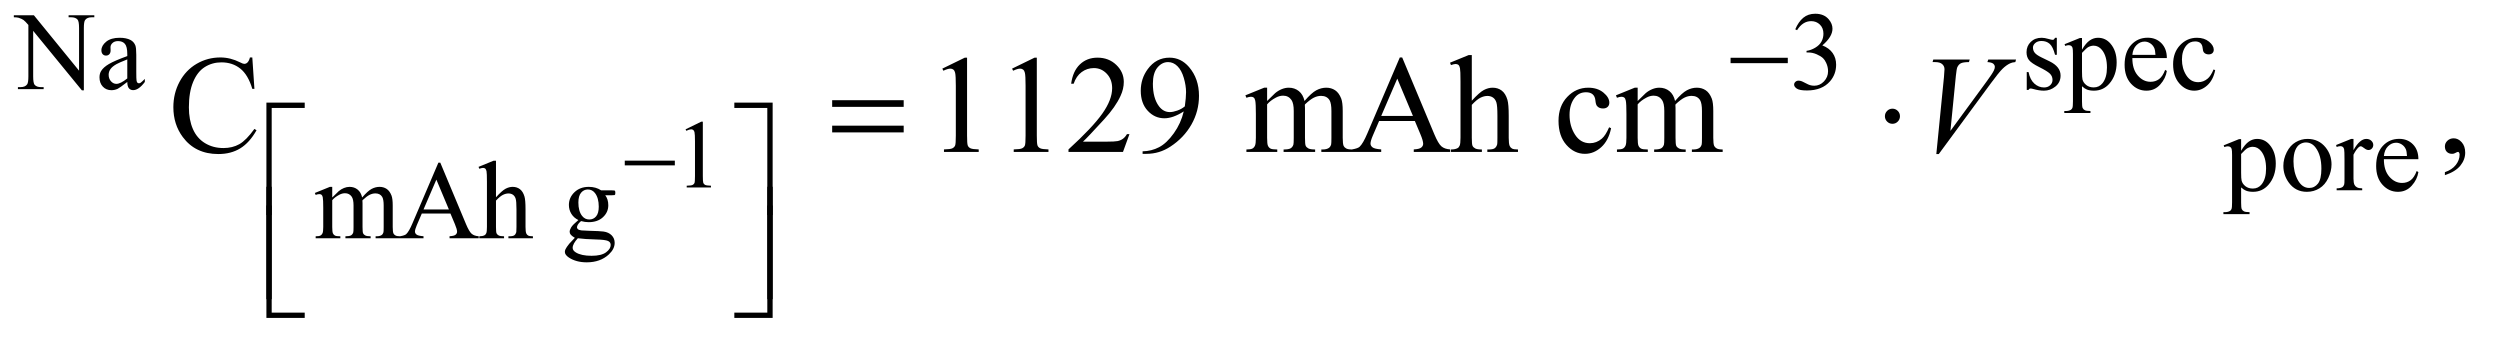
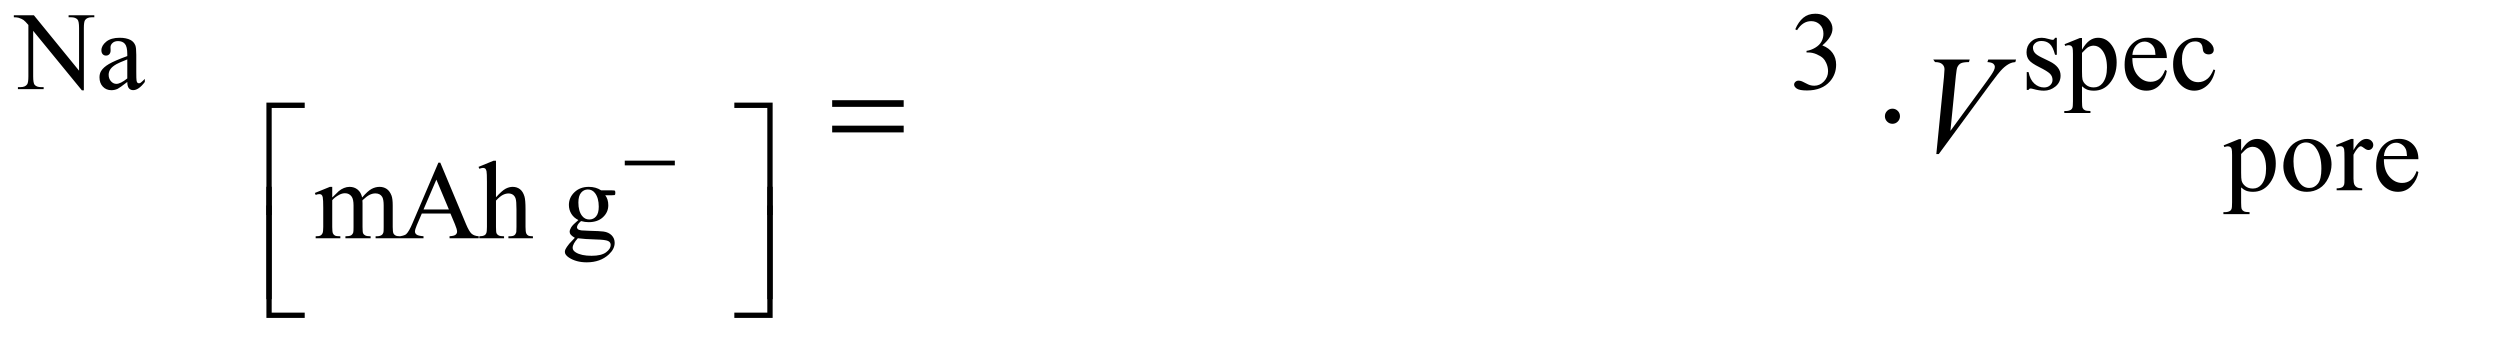
<svg xmlns="http://www.w3.org/2000/svg" stroke-dasharray="none" shape-rendering="auto" font-family="'Dialog'" text-rendering="auto" width="281" fill-opacity="1" color-interpolation="auto" color-rendering="auto" preserveAspectRatio="xMidYMid meet" font-size="12px" viewBox="0 0 281 38" fill="black" stroke="black" image-rendering="auto" stroke-miterlimit="10" stroke-linecap="square" stroke-linejoin="miter" font-style="normal" stroke-width="1" height="38" stroke-dashoffset="0" font-weight="normal" stroke-opacity="1">
  <defs id="genericDefs" />
  <g>
    <defs id="defs1">
      <clipPath clipPathUnits="userSpaceOnUse" id="clipPath1">
-         <path d="M1.023 2.099 L179.027 2.099 L179.027 25.938 L1.023 25.938 L1.023 2.099 Z" />
-       </clipPath>
+         </clipPath>
      <clipPath clipPathUnits="userSpaceOnUse" id="clipPath2">
        <path d="M32.676 67.051 L32.676 828.699 L5719.699 828.699 L5719.699 67.051 Z" />
      </clipPath>
    </defs>
    <g transform="scale(1.576,1.576) translate(-1.023,-2.099) matrix(0.031,0,0,0.031,0,0)">
-       <path d="M1610.25 365.234 L1646.344 347.625 L1649.953 347.625 L1649.953 472.859 Q1649.953 485.328 1650.992 488.391 Q1652.031 491.453 1655.312 493.094 Q1658.594 494.734 1668.656 494.953 L1668.656 499 L1612.875 499 L1612.875 494.953 Q1623.375 494.734 1626.438 493.148 Q1629.5 491.562 1630.703 488.883 Q1631.906 486.203 1631.906 472.859 L1631.906 392.797 Q1631.906 376.609 1630.812 372.016 Q1630.047 368.516 1628.023 366.875 Q1626 365.234 1623.156 365.234 Q1619.109 365.234 1611.891 368.625 L1610.25 365.234 Z" stroke="none" clip-path="url(#clipPath2)" />
-     </g>
+       </g>
    <g transform="matrix(0.049,0,0,0.049,-1.612,-3.307)">
      <path d="M64.625 102.5 L110.625 102.5 L214.25 229.625 L214.25 131.875 Q214.25 116.25 210.75 112.375 Q206.125 107.125 196.125 107.125 L190.25 107.125 L190.25 102.5 L249.25 102.5 L249.25 107.125 L243.25 107.125 Q232.5 107.125 228 113.625 Q225.25 117.625 225.25 131.875 L225.25 274.75 L220.75 274.75 L109 138.25 L109 242.625 Q109 258.25 112.375 262.125 Q117.125 267.375 127 267.375 L133 267.375 L133 272 L74 272 L74 267.375 L79.875 267.375 Q90.75 267.375 95.25 260.875 Q98 256.875 98 242.625 L98 124.75 Q90.625 116.125 86.812 113.375 Q83 110.625 75.625 108.25 Q72 107.125 64.625 107.125 L64.625 102.5 ZM324.875 255.5 Q307.25 269.125 302.75 271.25 Q296 274.375 288.375 274.375 Q276.5 274.375 268.812 266.25 Q261.125 258.125 261.125 244.875 Q261.125 236.5 264.875 230.375 Q270 221.875 282.688 214.375 Q295.375 206.875 324.875 196.125 L324.875 191.625 Q324.875 174.5 319.438 168.125 Q314 161.75 303.625 161.75 Q295.75 161.75 291.125 166 Q286.375 170.25 286.375 175.75 L286.625 183 Q286.625 188.75 283.688 191.875 Q280.75 195 276 195 Q271.375 195 268.438 191.75 Q265.5 188.5 265.5 182.875 Q265.5 172.125 276.5 163.125 Q287.5 154.125 307.375 154.125 Q322.625 154.125 332.375 159.25 Q339.75 163.125 343.25 171.375 Q345.5 176.75 345.5 193.375 L345.5 232.25 Q345.5 248.625 346.125 252.312 Q346.75 256 348.188 257.25 Q349.625 258.5 351.5 258.5 Q353.5 258.5 355 257.625 Q357.625 256 365.125 248.5 L365.125 255.5 Q351.125 274.25 338.375 274.25 Q332.25 274.25 328.625 270 Q325 265.75 324.875 255.5 ZM324.875 247.375 L324.875 203.75 Q306 211.25 300.5 214.375 Q290.625 219.875 286.375 225.875 Q282.125 231.875 282.125 239 Q282.125 248 287.5 253.938 Q292.875 259.875 299.875 259.875 Q309.375 259.875 324.875 247.375 ZM4151 134.75 Q4158.25 117.625 4169.312 108.312 Q4180.375 99 4196.875 99 Q4217.25 99 4228.125 112.25 Q4236.375 122.125 4236.375 133.375 Q4236.375 151.875 4213.125 171.625 Q4228.75 177.75 4236.75 189.125 Q4244.75 200.5 4244.75 215.875 Q4244.75 237.875 4230.75 254 Q4212.5 275 4177.875 275 Q4160.75 275 4154.562 270.75 Q4148.375 266.5 4148.375 261.625 Q4148.375 258 4151.312 255.25 Q4154.25 252.5 4158.375 252.5 Q4161.5 252.5 4164.75 253.5 Q4166.875 254.125 4174.375 258.062 Q4181.875 262 4184.75 262.75 Q4189.375 264.125 4194.625 264.125 Q4207.375 264.125 4216.812 254.25 Q4226.25 244.375 4226.25 230.875 Q4226.25 221 4221.875 211.625 Q4218.625 204.625 4214.75 201 Q4209.375 196 4200 191.938 Q4190.625 187.875 4180.875 187.875 L4176.875 187.875 L4176.875 184.125 Q4186.75 182.875 4196.688 177 Q4206.625 171.125 4211.125 162.875 Q4215.625 154.625 4215.625 144.75 Q4215.625 131.875 4207.562 123.938 Q4199.5 116 4187.5 116 Q4168.125 116 4155.125 136.75 L4151 134.75 ZM4751 154.125 L4751 193.125 L4746.875 193.125 Q4742.125 174.75 4734.688 168.125 Q4727.25 161.5 4715.75 161.5 Q4707 161.5 4701.625 166.125 Q4696.25 170.75 4696.25 176.375 Q4696.25 183.375 4700.25 188.375 Q4704.125 193.5 4716 199.25 L4734.25 208.125 Q4759.625 220.5 4759.625 240.75 Q4759.625 256.375 4747.812 265.938 Q4736 275.5 4721.375 275.5 Q4710.875 275.5 4697.375 271.75 Q4693.25 270.5 4690.625 270.5 Q4687.75 270.5 4686.125 273.75 L4682 273.75 L4682 232.875 L4686.125 232.875 Q4689.625 250.375 4699.5 259.25 Q4709.375 268.125 4721.625 268.125 Q4730.25 268.125 4735.688 263.062 Q4741.125 258 4741.125 250.875 Q4741.125 242.25 4735.062 236.375 Q4729 230.5 4710.875 221.5 Q4692.75 212.5 4687.125 205.25 Q4681.5 198.125 4681.5 187.25 Q4681.5 173.125 4691.188 163.625 Q4700.875 154.125 4716.25 154.125 Q4723 154.125 4732.625 157 Q4739 158.875 4741.125 158.875 Q4743.125 158.875 4744.25 158 Q4745.375 157.125 4746.875 154.125 L4751 154.125 ZM4768.75 168.875 L4804 154.625 L4808.75 154.625 L4808.75 181.375 Q4817.625 166.25 4826.562 160.188 Q4835.5 154.125 4845.375 154.125 Q4862.625 154.125 4874.125 167.625 Q4888.25 184.125 4888.25 210.625 Q4888.25 240.25 4871.25 259.625 Q4857.25 275.5 4836 275.5 Q4826.75 275.5 4820 272.875 Q4815 271 4808.75 265.375 L4808.75 300.25 Q4808.75 312 4810.188 315.188 Q4811.625 318.375 4815.188 320.25 Q4818.75 322.125 4828.125 322.125 L4828.125 326.75 L4768.125 326.75 L4768.125 322.125 L4771.25 322.125 Q4778.125 322.25 4783 319.5 Q4785.375 318.125 4786.688 315.062 Q4788 312 4788 299.5 L4788 191.25 Q4788 180.125 4787 177.125 Q4786 174.125 4783.812 172.625 Q4781.625 171.125 4777.875 171.125 Q4774.875 171.125 4770.25 172.875 L4768.75 168.875 ZM4808.75 188.75 L4808.75 231.5 Q4808.75 245.375 4809.875 249.75 Q4811.625 257 4818.438 262.5 Q4825.25 268 4835.625 268 Q4848.125 268 4855.875 258.25 Q4866 245.5 4866 222.375 Q4866 196.125 4854.5 182 Q4846.5 172.25 4835.5 172.25 Q4829.5 172.25 4823.625 175.25 Q4819.125 177.5 4808.75 188.75 ZM4924.25 200.625 Q4924.125 226.125 4936.625 240.625 Q4949.125 255.125 4966 255.125 Q4977.25 255.125 4985.562 248.938 Q4993.875 242.75 4999.5 227.75 L5003.375 230.25 Q5000.75 247.375 4988.125 261.438 Q4975.5 275.5 4956.5 275.5 Q4935.875 275.5 4921.188 259.438 Q4906.5 243.375 4906.5 216.25 Q4906.5 186.875 4921.562 170.438 Q4936.625 154 4959.375 154 Q4978.625 154 4991 166.688 Q5003.375 179.375 5003.375 200.625 L4924.25 200.625 ZM4924.25 193.375 L4977.25 193.375 Q4976.625 182.375 4974.625 177.875 Q4971.5 170.875 4965.312 166.875 Q4959.125 162.875 4952.375 162.875 Q4942 162.875 4933.812 170.938 Q4925.625 179 4924.25 193.375 ZM5114.25 228.5 Q5109.625 251.125 5096.125 263.312 Q5082.625 275.5 5066.25 275.5 Q5046.75 275.5 5032.25 259.125 Q5017.75 242.75 5017.75 214.875 Q5017.75 187.875 5033.812 171 Q5049.875 154.125 5072.375 154.125 Q5089.25 154.125 5100.125 163.062 Q5111 172 5111 181.625 Q5111 186.375 5107.938 189.312 Q5104.875 192.25 5099.375 192.25 Q5092 192.25 5088.25 187.5 Q5086.125 184.875 5085.438 177.5 Q5084.75 170.125 5080.375 166.25 Q5076 162.5 5068.25 162.5 Q5055.75 162.5 5048.125 171.75 Q5038 184 5038 204.125 Q5038 224.625 5048.062 240.312 Q5058.125 256 5075.25 256 Q5087.5 256 5097.25 247.625 Q5104.125 241.875 5110.625 226.75 L5114.25 228.5 Z" stroke="none" clip-path="url(#clipPath2)" />
    </g>
    <g transform="matrix(0.049,0,0,0.049,-1.612,-3.307)">
      <path d="M5133.75 400.875 L5169 386.625 L5173.75 386.625 L5173.75 413.375 Q5182.625 398.25 5191.562 392.188 Q5200.5 386.125 5210.375 386.125 Q5227.625 386.125 5239.125 399.625 Q5253.25 416.125 5253.25 442.625 Q5253.25 472.25 5236.25 491.625 Q5222.25 507.5 5201 507.5 Q5191.75 507.5 5185 504.875 Q5180 503 5173.75 497.375 L5173.75 532.25 Q5173.75 544 5175.188 547.188 Q5176.625 550.375 5180.188 552.25 Q5183.75 554.125 5193.125 554.125 L5193.125 558.75 L5133.125 558.75 L5133.125 554.125 L5136.25 554.125 Q5143.125 554.25 5148 551.5 Q5150.375 550.125 5151.688 547.062 Q5153 544 5153 531.5 L5153 423.25 Q5153 412.125 5152 409.125 Q5151 406.125 5148.812 404.625 Q5146.625 403.125 5142.875 403.125 Q5139.875 403.125 5135.25 404.875 L5133.75 400.875 ZM5173.75 420.75 L5173.75 463.5 Q5173.75 477.375 5174.875 481.75 Q5176.625 489 5183.438 494.5 Q5190.25 500 5200.625 500 Q5213.125 500 5220.875 490.25 Q5231 477.5 5231 454.375 Q5231 428.125 5219.5 414 Q5211.5 404.25 5200.5 404.25 Q5194.5 404.25 5188.625 407.25 Q5184.125 409.5 5173.75 420.75 ZM5326 386.125 Q5352 386.125 5367.75 405.875 Q5381.125 422.75 5381.125 444.625 Q5381.125 460 5373.75 475.75 Q5366.375 491.5 5353.438 499.5 Q5340.5 507.5 5324.625 507.5 Q5298.75 507.5 5283.5 486.875 Q5270.625 469.5 5270.625 447.875 Q5270.625 432.125 5278.438 416.562 Q5286.25 401 5299 393.562 Q5311.75 386.125 5326 386.125 ZM5322.125 394.25 Q5315.5 394.25 5308.812 398.188 Q5302.125 402.125 5298 412 Q5293.875 421.875 5293.875 437.375 Q5293.875 462.375 5303.812 480.5 Q5313.75 498.625 5330 498.625 Q5342.125 498.625 5350 488.625 Q5357.875 478.625 5357.875 454.25 Q5357.875 423.75 5344.75 406.25 Q5335.875 394.25 5322.125 394.25 ZM5431.5 386.125 L5431.5 411.875 Q5445.875 386.125 5461 386.125 Q5467.875 386.125 5472.375 390.312 Q5476.875 394.5 5476.875 400 Q5476.875 404.875 5473.625 408.25 Q5470.375 411.625 5465.875 411.625 Q5461.5 411.625 5456.062 407.312 Q5450.625 403 5448 403 Q5445.75 403 5443.125 405.5 Q5437.5 410.625 5431.5 422.375 L5431.5 477.25 Q5431.5 486.75 5433.875 491.625 Q5435.5 495 5439.625 497.25 Q5443.75 499.5 5451.5 499.5 L5451.5 504 L5392.875 504 L5392.875 499.5 Q5401.625 499.5 5405.875 496.75 Q5409 494.75 5410.25 490.375 Q5410.875 488.25 5410.875 478.25 L5410.875 433.875 Q5410.875 413.875 5410.062 410.062 Q5409.25 406.25 5407.062 404.5 Q5404.875 402.75 5401.625 402.75 Q5397.75 402.75 5392.875 404.625 L5391.625 400.125 L5426.25 386.125 L5431.5 386.125 ZM5501.25 432.625 Q5501.125 458.125 5513.625 472.625 Q5526.125 487.125 5543 487.125 Q5554.25 487.125 5562.562 480.938 Q5570.875 474.75 5576.5 459.75 L5580.375 462.25 Q5577.75 479.375 5565.125 493.438 Q5552.5 507.5 5533.5 507.5 Q5512.875 507.5 5498.188 491.438 Q5483.5 475.375 5483.5 448.25 Q5483.5 418.875 5498.562 402.438 Q5513.625 386 5536.375 386 Q5555.625 386 5568 398.688 Q5580.375 411.375 5580.375 432.625 L5501.25 432.625 ZM5501.25 425.375 L5554.25 425.375 Q5553.625 414.375 5551.625 409.875 Q5548.5 402.875 5542.312 398.875 Q5536.125 394.875 5529.375 394.875 Q5519 394.875 5510.812 402.938 Q5502.625 411 5501.25 425.375 Z" stroke="none" clip-path="url(#clipPath2)" />
    </g>
    <g transform="matrix(0.049,0,0,0.049,-1.612,-3.307)">
      <path d="M795 520.5 Q807.5 508 809.75 506.125 Q815.375 501.375 821.875 498.75 Q828.375 496.125 834.75 496.125 Q845.5 496.125 853.25 502.375 Q861 508.625 863.625 520.5 Q876.5 505.5 885.375 500.812 Q894.25 496.125 903.625 496.125 Q912.75 496.125 919.812 500.812 Q926.875 505.5 931 516.125 Q933.75 523.375 933.75 538.875 L933.75 588.125 Q933.75 598.875 935.375 602.875 Q936.625 605.625 940 607.562 Q943.375 609.5 951 609.5 L951 614 L894.5 614 L894.5 609.5 L896.875 609.5 Q904.25 609.5 908.375 606.625 Q911.25 604.625 912.5 600.25 Q913 598.125 913 588.125 L913 538.875 Q913 524.875 909.625 519.125 Q904.75 511.125 894 511.125 Q887.375 511.125 880.688 514.438 Q874 517.75 864.5 526.75 L864.25 528.125 L864.5 533.5 L864.5 588.125 Q864.5 599.875 865.812 602.75 Q867.125 605.625 870.75 607.562 Q874.375 609.5 883.125 609.5 L883.125 614 L825.25 614 L825.25 609.5 Q834.75 609.5 838.312 607.25 Q841.875 605 843.25 600.5 Q843.875 598.375 843.875 588.125 L843.875 538.875 Q843.875 524.875 839.75 518.75 Q834.25 510.75 824.375 510.75 Q817.625 510.75 811 514.375 Q800.625 519.875 795 526.75 L795 588.125 Q795 599.375 796.562 602.75 Q798.125 606.125 801.188 607.812 Q804.25 609.5 813.625 609.5 L813.625 614 L757 614 L757 609.5 Q764.875 609.5 768 607.812 Q771.125 606.125 772.75 602.438 Q774.375 598.75 774.375 588.125 L774.375 544.375 Q774.375 525.5 773.25 520 Q772.375 515.875 770.5 514.312 Q768.625 512.75 765.375 512.75 Q761.875 512.75 757 514.625 L755.125 510.125 L789.625 496.125 L795 496.125 L795 520.5 ZM1066.125 557.25 L1000.5 557.25 L989 584 Q984.75 593.875 984.75 598.75 Q984.75 602.625 988.438 605.562 Q992.125 608.5 1004.375 609.375 L1004.375 614 L951 614 L951 609.375 Q961.625 607.5 964.75 604.5 Q971.125 598.5 978.875 580.125 L1038.5 440.625 L1042.875 440.625 L1101.875 581.625 Q1109 598.625 1114.812 603.688 Q1120.625 608.75 1131 609.375 L1131 614 L1064.125 614 L1064.125 609.375 Q1074.25 608.875 1077.812 606 Q1081.375 603.125 1081.375 599 Q1081.375 593.5 1076.375 581.625 L1066.125 557.25 ZM1062.625 548 L1033.875 479.5 L1004.375 548 L1062.625 548 ZM1170.625 436.25 L1170.625 520 Q1184.5 504.75 1192.625 500.438 Q1200.75 496.125 1208.875 496.125 Q1218.625 496.125 1225.625 501.5 Q1232.625 506.875 1236 518.375 Q1238.375 526.375 1238.375 547.625 L1238.375 588.125 Q1238.375 599 1240.125 603 Q1241.375 606 1244.375 607.75 Q1247.375 609.5 1255.375 609.5 L1255.375 614 L1199.125 614 L1199.125 609.5 L1201.75 609.5 Q1209.75 609.5 1212.875 607.062 Q1216 604.625 1217.25 599.875 Q1217.625 597.875 1217.625 588.125 L1217.625 547.625 Q1217.625 528.875 1215.688 523 Q1213.75 517.125 1209.5 514.188 Q1205.25 511.25 1199.25 511.25 Q1193.125 511.25 1186.5 514.5 Q1179.875 517.75 1170.625 527.625 L1170.625 588.125 Q1170.625 599.875 1171.938 602.75 Q1173.25 605.625 1176.812 607.562 Q1180.375 609.5 1189.125 609.5 L1189.125 614 L1132.375 614 L1132.375 609.5 Q1140 609.5 1144.375 607.125 Q1146.875 605.875 1148.375 602.375 Q1149.875 598.875 1149.875 588.125 L1149.875 484.5 Q1149.875 464.875 1148.938 460.375 Q1148 455.875 1146.062 454.25 Q1144.125 452.625 1140.875 452.625 Q1138.25 452.625 1132.375 454.625 L1130.625 450.25 L1164.875 436.25 L1170.625 436.25 ZM1359.625 572.25 Q1349.125 567.125 1343.5 557.938 Q1337.875 548.75 1337.875 537.625 Q1337.875 520.625 1350.688 508.375 Q1363.5 496.125 1383.5 496.125 Q1399.875 496.125 1411.875 504.125 L1436.125 504.125 Q1441.5 504.125 1442.375 504.438 Q1443.25 504.75 1443.625 505.5 Q1444.375 506.625 1444.375 509.5 Q1444.375 512.75 1443.75 514 Q1443.375 514.625 1442.438 515 Q1441.5 515.375 1436.125 515.375 L1421.25 515.375 Q1428.25 524.375 1428.25 538.375 Q1428.25 554.375 1416 565.75 Q1403.75 577.125 1383.125 577.125 Q1374.625 577.125 1365.75 574.625 Q1360.25 579.375 1358.312 582.938 Q1356.375 586.5 1356.375 589 Q1356.375 591.125 1358.438 593.125 Q1360.5 595.125 1366.5 596 Q1370 596.5 1384 596.875 Q1409.75 597.5 1417.375 598.625 Q1429 600.25 1435.938 607.25 Q1442.875 614.25 1442.875 624.5 Q1442.875 638.625 1429.625 651 Q1410.125 669.25 1378.75 669.25 Q1354.625 669.25 1338 658.375 Q1328.625 652.125 1328.625 645.375 Q1328.625 642.375 1330 639.375 Q1332.125 634.75 1338.75 626.5 Q1339.625 625.375 1351.5 613 Q1345 609.125 1342.312 606.062 Q1339.625 603 1339.625 599.125 Q1339.625 594.75 1343.188 588.875 Q1346.75 583 1359.625 572.25 ZM1381.375 502.125 Q1372.125 502.125 1365.875 509.5 Q1359.625 516.875 1359.625 532.125 Q1359.625 551.875 1368.125 562.75 Q1374.625 571 1384.625 571 Q1394.125 571 1400.25 563.875 Q1406.375 556.75 1406.375 541.5 Q1406.375 521.625 1397.75 510.375 Q1391.375 502.125 1381.375 502.125 ZM1358.375 614 Q1352.5 620.375 1349.5 625.875 Q1346.5 631.375 1346.5 636 Q1346.5 642 1353.75 646.5 Q1366.25 654.25 1389.875 654.25 Q1412.375 654.25 1423.062 646.312 Q1433.75 638.375 1433.75 629.375 Q1433.75 622.875 1427.375 620.125 Q1420.875 617.375 1401.625 616.875 Q1373.5 616.125 1358.375 614 Z" stroke="none" clip-path="url(#clipPath2)" />
    </g>
    <g transform="matrix(0.049,0,0,0.049,-1.612,-3.307)">
-       <path d="M611.656 199.281 L616.5 271.312 L611.656 271.312 Q601.969 238.969 584 224.75 Q566.031 210.531 540.875 210.531 Q519.781 210.531 502.75 221.234 Q485.719 231.938 475.953 255.375 Q466.188 278.812 466.188 313.656 Q466.188 342.406 475.406 363.5 Q484.625 384.594 503.141 395.844 Q521.656 407.094 545.406 407.094 Q566.031 407.094 581.812 398.266 Q597.594 389.438 616.5 363.188 L621.344 366.312 Q605.406 394.594 584.156 407.719 Q562.906 420.844 533.688 420.844 Q481.031 420.844 452.125 381.781 Q430.562 352.719 430.562 313.344 Q430.562 281.625 444.781 255.062 Q459 228.5 483.922 213.891 Q508.844 199.281 538.375 199.281 Q561.344 199.281 583.688 210.531 Q590.25 213.969 593.062 213.969 Q597.281 213.969 600.406 211 Q604.469 206.781 606.188 199.281 L611.656 199.281 ZM2194.5 224.906 L2246.062 199.75 L2251.219 199.75 L2251.219 378.656 Q2251.219 396.469 2252.703 400.844 Q2254.188 405.219 2258.875 407.562 Q2263.562 409.906 2277.938 410.219 L2277.938 416 L2198.25 416 L2198.25 410.219 Q2213.25 409.906 2217.625 407.641 Q2222 405.375 2223.719 401.547 Q2225.438 397.719 2225.438 378.656 L2225.438 264.281 Q2225.438 241.156 2223.875 234.594 Q2222.781 229.594 2219.891 227.25 Q2217 224.906 2212.938 224.906 Q2207.156 224.906 2196.844 229.75 L2194.5 224.906 ZM2354.5 224.906 L2406.062 199.75 L2411.219 199.75 L2411.219 378.656 Q2411.219 396.469 2412.703 400.844 Q2414.188 405.219 2418.875 407.562 Q2423.562 409.906 2437.938 410.219 L2437.938 416 L2358.25 416 L2358.25 410.219 Q2373.25 409.906 2377.625 407.641 Q2382 405.375 2383.719 401.547 Q2385.438 397.719 2385.438 378.656 L2385.438 264.281 Q2385.438 241.156 2383.875 234.594 Q2382.781 229.594 2379.891 227.25 Q2377 224.906 2372.938 224.906 Q2367.156 224.906 2356.844 229.75 L2354.5 224.906 ZM2623.719 375.219 L2608.875 416 L2483.875 416 L2483.875 410.219 Q2539.031 359.906 2561.531 328.031 Q2584.031 296.156 2584.031 269.75 Q2584.031 249.594 2571.688 236.625 Q2559.344 223.656 2542.156 223.656 Q2526.531 223.656 2514.109 232.797 Q2501.688 241.938 2495.75 259.594 L2489.969 259.594 Q2493.875 230.688 2510.047 215.219 Q2526.219 199.75 2550.438 199.75 Q2576.219 199.75 2593.484 216.312 Q2610.75 232.875 2610.75 255.375 Q2610.75 271.469 2603.25 287.562 Q2591.688 312.875 2565.75 341.156 Q2526.844 383.656 2517.156 392.406 L2572.469 392.406 Q2589.344 392.406 2596.141 391.156 Q2602.938 389.906 2608.406 386.078 Q2613.875 382.25 2617.938 375.219 L2623.719 375.219 ZM2653.875 420.375 L2653.875 414.594 Q2674.188 414.281 2691.688 405.141 Q2709.188 396 2725.516 373.188 Q2741.844 350.375 2748.25 323.031 Q2723.719 338.812 2703.875 338.812 Q2681.531 338.812 2665.594 321.547 Q2649.656 304.281 2649.656 275.688 Q2649.656 247.875 2665.594 226.156 Q2684.812 199.75 2715.75 199.75 Q2741.844 199.75 2760.438 221.312 Q2783.25 248.031 2783.25 287.25 Q2783.25 322.562 2765.906 353.109 Q2748.562 383.656 2717.625 403.812 Q2692.469 420.375 2662.781 420.375 L2653.875 420.375 ZM2750.75 311.469 Q2753.562 291.156 2753.562 278.969 Q2753.562 263.812 2748.406 246.234 Q2743.25 228.656 2733.797 219.281 Q2724.344 209.906 2712.312 209.906 Q2698.406 209.906 2687.938 222.406 Q2677.469 234.906 2677.469 259.594 Q2677.469 292.562 2691.375 311.156 Q2701.531 324.594 2716.375 324.594 Q2723.562 324.594 2733.406 321.156 Q2743.25 317.719 2750.75 311.469 ZM2939.5 299.125 Q2955.125 283.5 2957.938 281.156 Q2964.969 275.219 2973.094 271.938 Q2981.219 268.656 2989.188 268.656 Q3002.625 268.656 3012.312 276.469 Q3022 284.281 3025.281 299.125 Q3041.375 280.375 3052.469 274.516 Q3063.562 268.656 3075.281 268.656 Q3086.688 268.656 3095.516 274.516 Q3104.344 280.375 3109.5 293.656 Q3112.938 302.719 3112.938 322.094 L3112.938 383.656 Q3112.938 397.094 3114.969 402.094 Q3116.531 405.531 3120.75 407.953 Q3124.969 410.375 3134.5 410.375 L3134.5 416 L3063.875 416 L3063.875 410.375 L3066.844 410.375 Q3076.062 410.375 3081.219 406.781 Q3084.812 404.281 3086.375 398.812 Q3087 396.156 3087 383.656 L3087 322.094 Q3087 304.594 3082.781 297.406 Q3076.688 287.406 3063.25 287.406 Q3054.969 287.406 3046.609 291.547 Q3038.25 295.688 3026.375 306.938 L3026.062 308.656 L3026.375 315.375 L3026.375 383.656 Q3026.375 398.344 3028.016 401.938 Q3029.656 405.531 3034.188 407.953 Q3038.719 410.375 3049.656 410.375 L3049.656 416 L2977.312 416 L2977.312 410.375 Q2989.188 410.375 2993.641 407.562 Q2998.094 404.75 2999.812 399.125 Q3000.594 396.469 3000.594 383.656 L3000.594 322.094 Q3000.594 304.594 2995.438 296.938 Q2988.562 286.938 2976.219 286.938 Q2967.781 286.938 2959.5 291.469 Q2946.531 298.344 2939.5 306.938 L2939.5 383.656 Q2939.5 397.719 2941.453 401.938 Q2943.406 406.156 2947.234 408.266 Q2951.062 410.375 2962.781 410.375 L2962.781 416 L2892 416 L2892 410.375 Q2901.844 410.375 2905.75 408.266 Q2909.656 406.156 2911.688 401.547 Q2913.719 396.938 2913.719 383.656 L2913.719 328.969 Q2913.719 305.375 2912.312 298.5 Q2911.219 293.344 2908.875 291.391 Q2906.531 289.438 2902.469 289.438 Q2898.094 289.438 2892 291.781 L2889.656 286.156 L2932.781 268.656 L2939.5 268.656 L2939.5 299.125 ZM3278.406 345.062 L3196.375 345.062 L3182 378.5 Q3176.688 390.844 3176.688 396.938 Q3176.688 401.781 3181.297 405.453 Q3185.906 409.125 3201.219 410.219 L3201.219 416 L3134.5 416 L3134.5 410.219 Q3147.781 407.875 3151.688 404.125 Q3159.656 396.625 3169.344 373.656 L3243.875 199.281 L3249.344 199.281 L3323.094 375.531 Q3332 396.781 3339.266 403.109 Q3346.531 409.438 3359.5 410.219 L3359.5 416 L3275.906 416 L3275.906 410.219 Q3288.562 409.594 3293.016 406 Q3297.469 402.406 3297.469 397.25 Q3297.469 390.375 3291.219 375.531 L3278.406 345.062 ZM3274.031 333.5 L3238.094 247.875 L3201.219 333.5 L3274.031 333.5 ZM3409.031 193.812 L3409.031 298.5 Q3426.375 279.438 3436.531 274.047 Q3446.688 268.656 3456.844 268.656 Q3469.031 268.656 3477.781 275.375 Q3486.531 282.094 3490.75 296.469 Q3493.719 306.469 3493.719 333.031 L3493.719 383.656 Q3493.719 397.25 3495.906 402.25 Q3497.469 406 3501.219 408.188 Q3504.969 410.375 3514.969 410.375 L3514.969 416 L3444.656 416 L3444.656 410.375 L3447.938 410.375 Q3457.938 410.375 3461.844 407.328 Q3465.75 404.281 3467.312 398.344 Q3467.781 395.844 3467.781 383.656 L3467.781 333.031 Q3467.781 309.594 3465.359 302.25 Q3462.938 294.906 3457.625 291.234 Q3452.312 287.562 3444.812 287.562 Q3437.156 287.562 3428.875 291.625 Q3420.594 295.688 3409.031 308.031 L3409.031 383.656 Q3409.031 398.344 3410.672 401.938 Q3412.312 405.531 3416.766 407.953 Q3421.219 410.375 3432.156 410.375 L3432.156 416 L3361.219 416 L3361.219 410.375 Q3370.75 410.375 3376.219 407.406 Q3379.344 405.844 3381.219 401.469 Q3383.094 397.094 3383.094 383.656 L3383.094 254.125 Q3383.094 229.594 3381.922 223.969 Q3380.75 218.344 3378.328 216.312 Q3375.906 214.281 3371.844 214.281 Q3368.562 214.281 3361.219 216.781 L3359.031 211.312 L3401.844 193.812 L3409.031 193.812 ZM3728.562 361.625 Q3722.781 389.906 3705.906 405.141 Q3689.031 420.375 3668.562 420.375 Q3644.188 420.375 3626.062 399.906 Q3607.938 379.438 3607.938 344.594 Q3607.938 310.844 3628.016 289.75 Q3648.094 268.656 3676.219 268.656 Q3697.312 268.656 3710.906 279.828 Q3724.5 291 3724.5 303.031 Q3724.5 308.969 3720.672 312.641 Q3716.844 316.312 3709.969 316.312 Q3700.75 316.312 3696.062 310.375 Q3693.406 307.094 3692.547 297.875 Q3691.688 288.656 3686.219 283.812 Q3680.75 279.125 3671.062 279.125 Q3655.438 279.125 3645.906 290.688 Q3633.25 306 3633.25 331.156 Q3633.25 356.781 3645.828 376.391 Q3658.406 396 3679.812 396 Q3695.125 396 3707.312 385.531 Q3715.906 378.344 3724.031 359.438 L3728.562 361.625 ZM3789.5 299.125 Q3805.125 283.5 3807.938 281.156 Q3814.969 275.219 3823.094 271.938 Q3831.219 268.656 3839.188 268.656 Q3852.625 268.656 3862.312 276.469 Q3872 284.281 3875.281 299.125 Q3891.375 280.375 3902.469 274.516 Q3913.562 268.656 3925.281 268.656 Q3936.688 268.656 3945.516 274.516 Q3954.344 280.375 3959.5 293.656 Q3962.938 302.719 3962.938 322.094 L3962.938 383.656 Q3962.938 397.094 3964.969 402.094 Q3966.531 405.531 3970.75 407.953 Q3974.969 410.375 3984.5 410.375 L3984.5 416 L3913.875 416 L3913.875 410.375 L3916.844 410.375 Q3926.062 410.375 3931.219 406.781 Q3934.812 404.281 3936.375 398.812 Q3937 396.156 3937 383.656 L3937 322.094 Q3937 304.594 3932.781 297.406 Q3926.688 287.406 3913.25 287.406 Q3904.969 287.406 3896.609 291.547 Q3888.25 295.688 3876.375 306.938 L3876.062 308.656 L3876.375 315.375 L3876.375 383.656 Q3876.375 398.344 3878.016 401.938 Q3879.656 405.531 3884.188 407.953 Q3888.719 410.375 3899.656 410.375 L3899.656 416 L3827.312 416 L3827.312 410.375 Q3839.188 410.375 3843.641 407.562 Q3848.094 404.75 3849.812 399.125 Q3850.594 396.469 3850.594 383.656 L3850.594 322.094 Q3850.594 304.594 3845.438 296.938 Q3838.562 286.938 3826.219 286.938 Q3817.781 286.938 3809.5 291.469 Q3796.531 298.344 3789.5 306.938 L3789.5 383.656 Q3789.5 397.719 3791.453 401.938 Q3793.406 406.156 3797.234 408.266 Q3801.062 410.375 3812.781 410.375 L3812.781 416 L3742 416 L3742 410.375 Q3751.844 410.375 3755.75 408.266 Q3759.656 406.156 3761.688 401.547 Q3763.719 396.938 3763.719 383.656 L3763.719 328.969 Q3763.719 305.375 3762.312 298.5 Q3761.219 293.344 3758.875 291.391 Q3756.531 289.438 3752.469 289.438 Q3748.094 289.438 3742 291.781 L3739.656 286.156 L3782.781 268.656 L3789.5 268.656 L3789.5 299.125 ZM5641.188 469.281 L5641.188 462.406 Q5657.281 457.094 5666.109 445.922 Q5674.938 434.75 5674.938 422.25 Q5674.938 419.281 5673.531 417.25 Q5672.438 415.844 5671.344 415.844 Q5669.625 415.844 5663.844 418.969 Q5661.031 420.375 5657.906 420.375 Q5650.25 420.375 5645.719 415.844 Q5641.188 411.312 5641.188 403.344 Q5641.188 395.688 5647.047 390.219 Q5652.906 384.75 5661.344 384.75 Q5671.656 384.75 5679.703 393.734 Q5687.75 402.719 5687.75 417.562 Q5687.75 433.656 5676.578 447.484 Q5665.406 461.312 5641.188 469.281 Z" stroke="none" clip-path="url(#clipPath2)" />
-     </g>
+       </g>
    <g transform="matrix(0.049,0,0,0.049,-1.612,-3.307)">
-       <path d="M4474.594 420.844 L4492.094 244.438 Q4493.344 231 4493.344 226.312 Q4493.344 219.281 4488.109 214.594 Q4482.875 209.906 4471.625 209.906 L4466 209.906 L4467.562 204.125 L4551.156 204.125 L4549.438 209.906 Q4535.844 210.062 4530.766 212.719 Q4525.688 215.375 4522.719 221.781 Q4521.156 225.219 4519.438 241.312 L4506.938 367.719 L4589.594 254.906 Q4603.031 236.625 4606.469 229.438 Q4608.812 224.594 4608.812 221 Q4608.812 216.781 4605.219 213.656 Q4601.625 210.531 4591.781 209.906 L4593.656 204.125 L4657.406 204.125 L4655.844 209.906 Q4648.188 210.531 4643.656 212.875 Q4635.062 216.938 4626.547 225.219 Q4618.031 233.5 4599.594 258.656 L4480.219 420.844 L4474.594 420.844 Z" stroke="none" clip-path="url(#clipPath2)" />
+       <path d="M4474.594 420.844 L4492.094 244.438 Q4493.344 231 4493.344 226.312 Q4493.344 219.281 4488.109 214.594 Q4482.875 209.906 4471.625 209.906 L4467.562 204.125 L4551.156 204.125 L4549.438 209.906 Q4535.844 210.062 4530.766 212.719 Q4525.688 215.375 4522.719 221.781 Q4521.156 225.219 4519.438 241.312 L4506.938 367.719 L4589.594 254.906 Q4603.031 236.625 4606.469 229.438 Q4608.812 224.594 4608.812 221 Q4608.812 216.781 4605.219 213.656 Q4601.625 210.531 4591.781 209.906 L4593.656 204.125 L4657.406 204.125 L4655.844 209.906 Q4648.188 210.531 4643.656 212.875 Q4635.062 216.938 4626.547 225.219 Q4618.031 233.5 4599.594 258.656 L4480.219 420.844 L4474.594 420.844 Z" stroke="none" clip-path="url(#clipPath2)" />
    </g>
    <g transform="matrix(0.049,0,0,0.049,-1.612,-3.307)">
      <path d="M1466.047 436 L1580.891 436 L1580.891 446.828 L1466.047 446.828 L1466.047 436 Z" stroke="none" clip-path="url(#clipPath2)" />
    </g>
    <g transform="matrix(0.049,0,0,0.049,-1.612,-3.307)">
-       <path d="M4002.625 200 L4133.875 200 L4133.875 212.375 L4002.625 212.375 L4002.625 200 Z" stroke="none" clip-path="url(#clipPath2)" />
-     </g>
+       </g>
    <g transform="matrix(0.049,0,0,0.049,-1.612,-3.307)">
      <path d="M656.125 560.75 L644 560.75 L644 302.875 L731.875 302.875 L731.875 315.125 L656.125 315.125 L656.125 560.75 ZM1717.375 302.875 L1805.25 302.875 L1805.25 560.75 L1793 560.75 L1793 315.125 L1717.375 315.125 L1717.375 302.875 Z" stroke="none" clip-path="url(#clipPath2)" />
    </g>
    <g transform="matrix(0.049,0,0,0.049,-1.612,-3.307)">
      <path d="M656.125 753.75 L644 753.75 L644 495.875 L656.125 495.875 L656.125 753.75 ZM1793.125 495.875 L1805.25 495.875 L1805.25 753.75 L1793.125 753.75 L1793.125 495.875 Z" stroke="none" clip-path="url(#clipPath2)" />
    </g>
    <g transform="matrix(0.049,0,0,0.049,-1.612,-3.307)">
      <path d="M731.875 796.75 L644 796.75 L644 538.875 L656.125 538.875 L656.125 784.625 L731.875 784.625 L731.875 796.75 ZM1793 538.875 L1805.25 538.875 L1805.25 796.75 L1717.375 796.75 L1717.375 784.625 L1793 784.625 L1793 538.875 Z" stroke="none" clip-path="url(#clipPath2)" />
    </g>
    <g transform="matrix(0.049,0,0,0.049,-1.612,-3.307)">
      <path d="M1941.781 297.406 L2105.844 297.406 L2105.844 312.562 L1941.781 312.562 L1941.781 297.406 ZM1941.781 355.688 L2105.844 355.688 L2105.844 371.156 L1941.781 371.156 L1941.781 355.688 ZM4391.188 334.125 Q4391.188 341.312 4386.109 346.391 Q4381.031 351.469 4374 351.469 Q4366.812 351.469 4361.734 346.391 Q4356.656 341.312 4356.656 334.125 Q4356.656 326.938 4361.734 321.859 Q4366.812 316.781 4374 316.781 Q4381.031 316.781 4386.109 321.859 Q4391.188 326.938 4391.188 334.125 Z" stroke="none" clip-path="url(#clipPath2)" />
    </g>
  </g>
</svg>